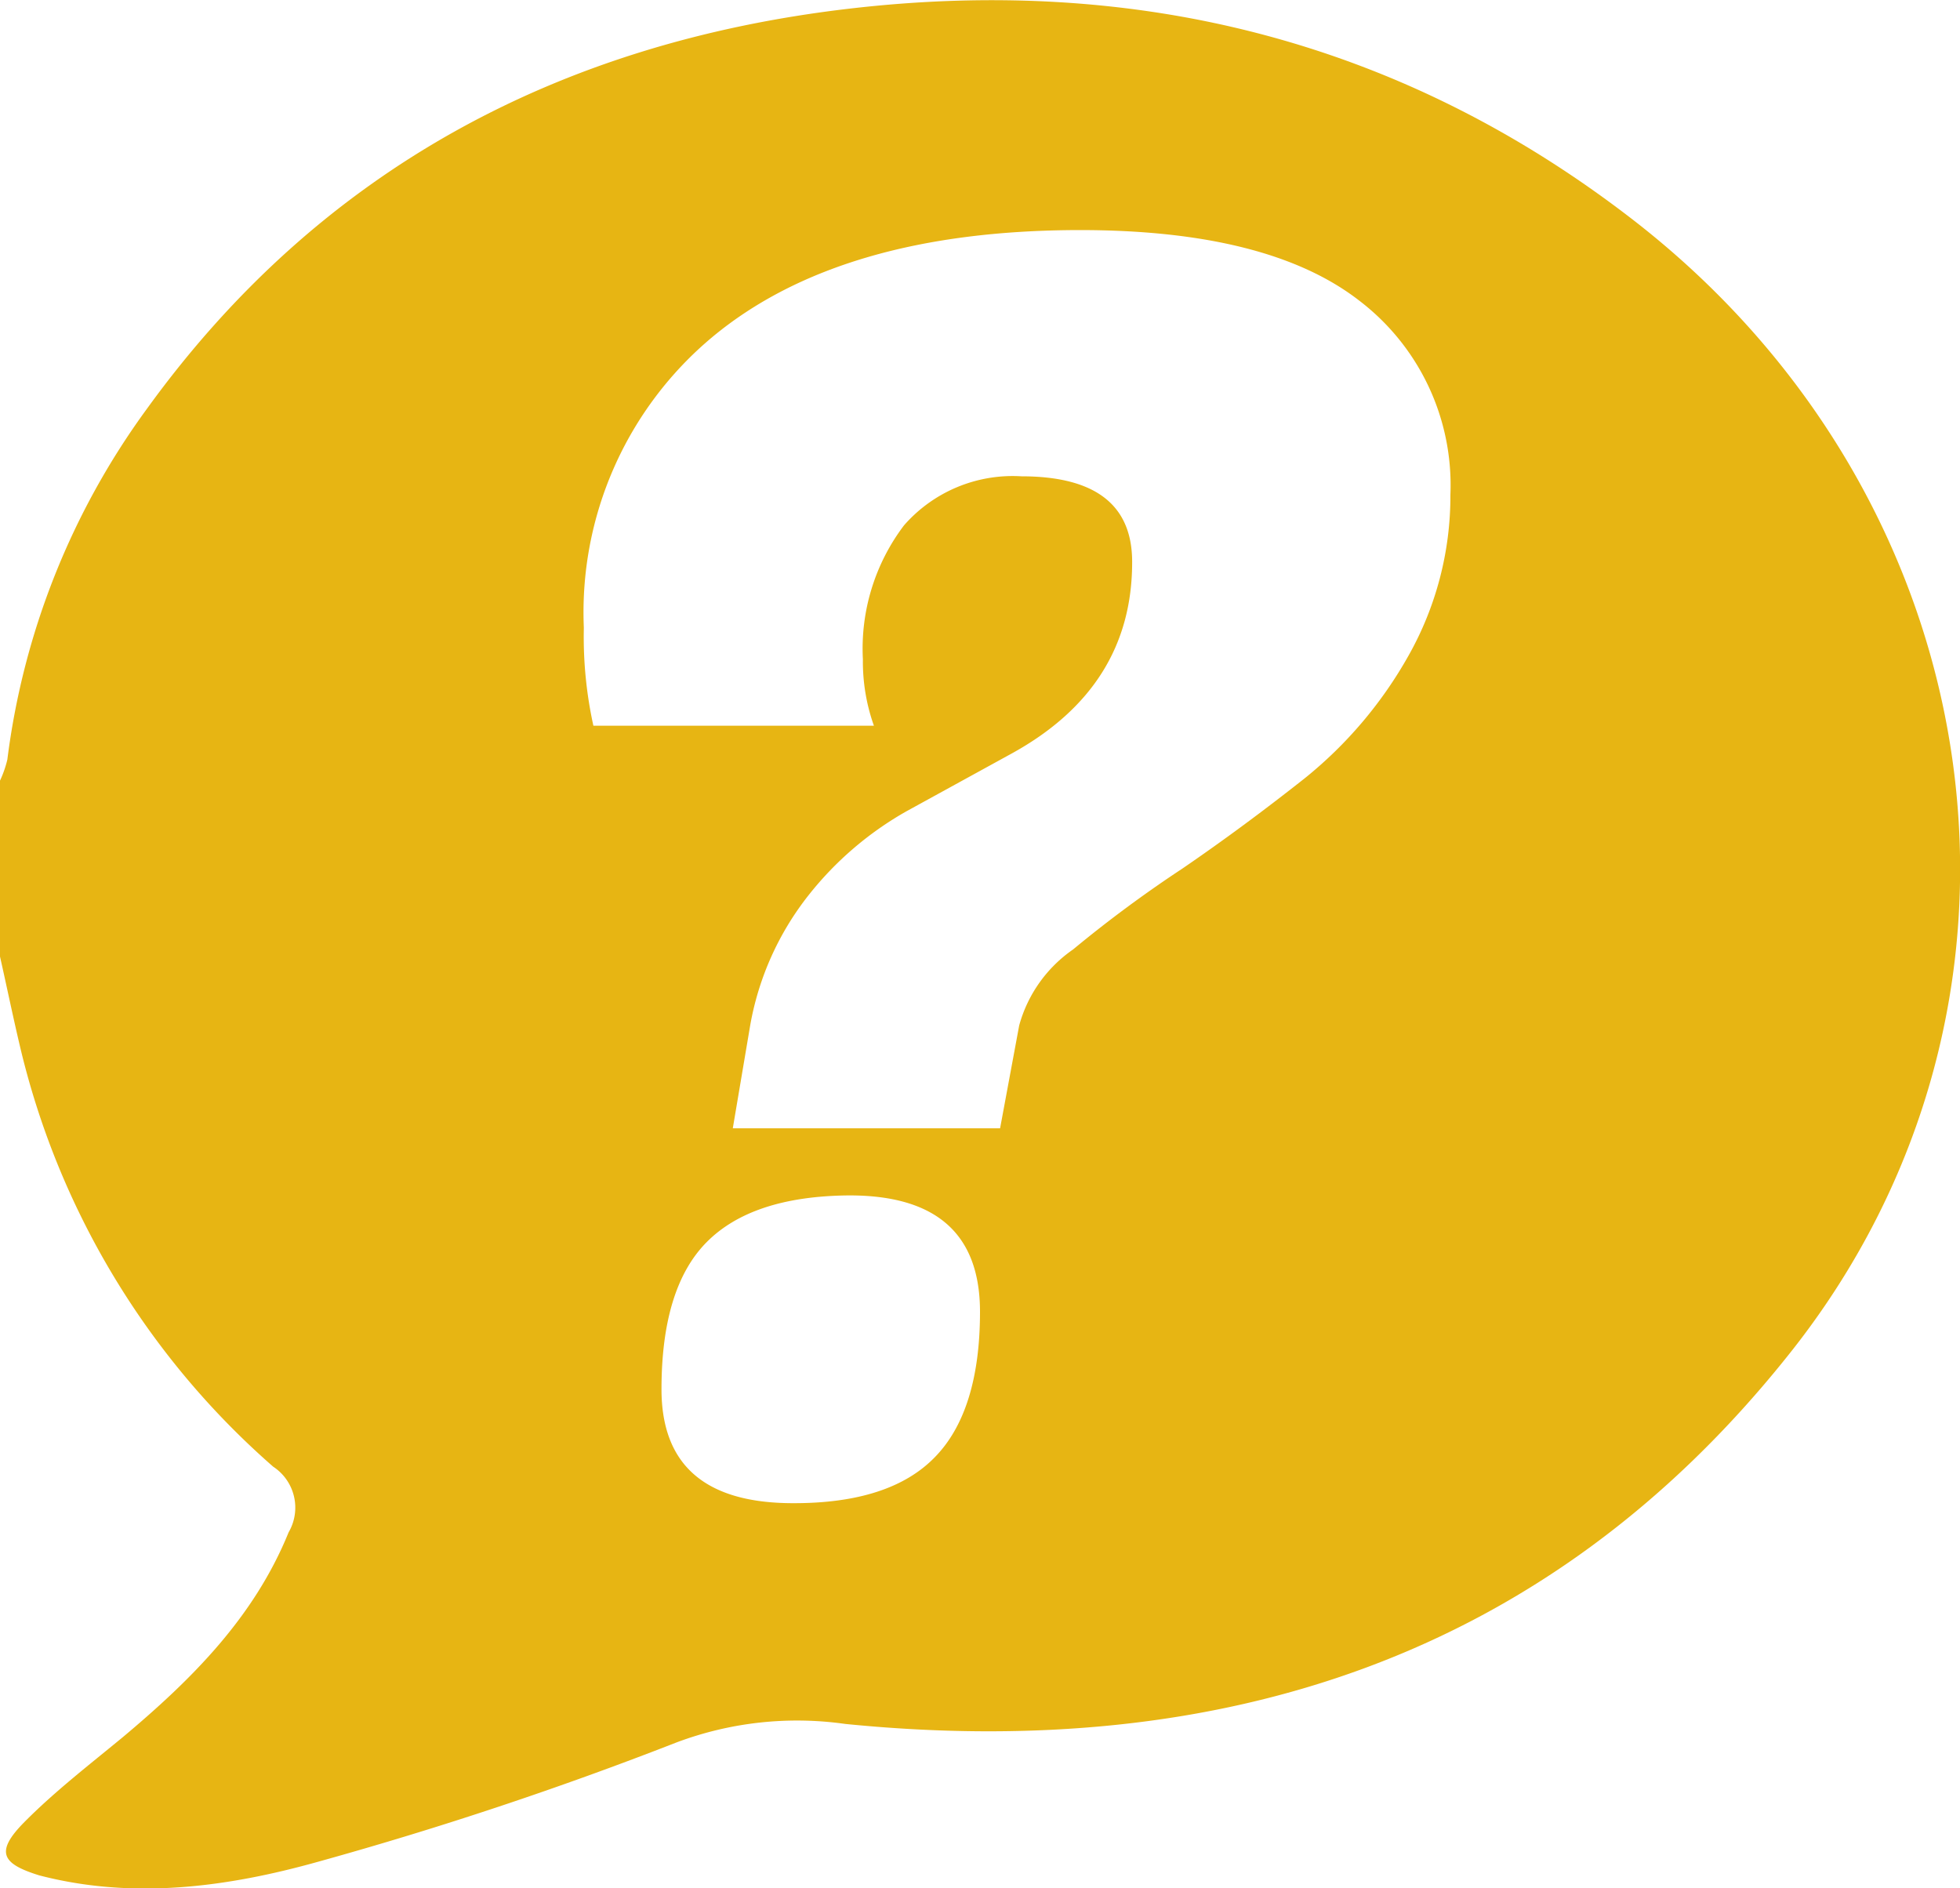
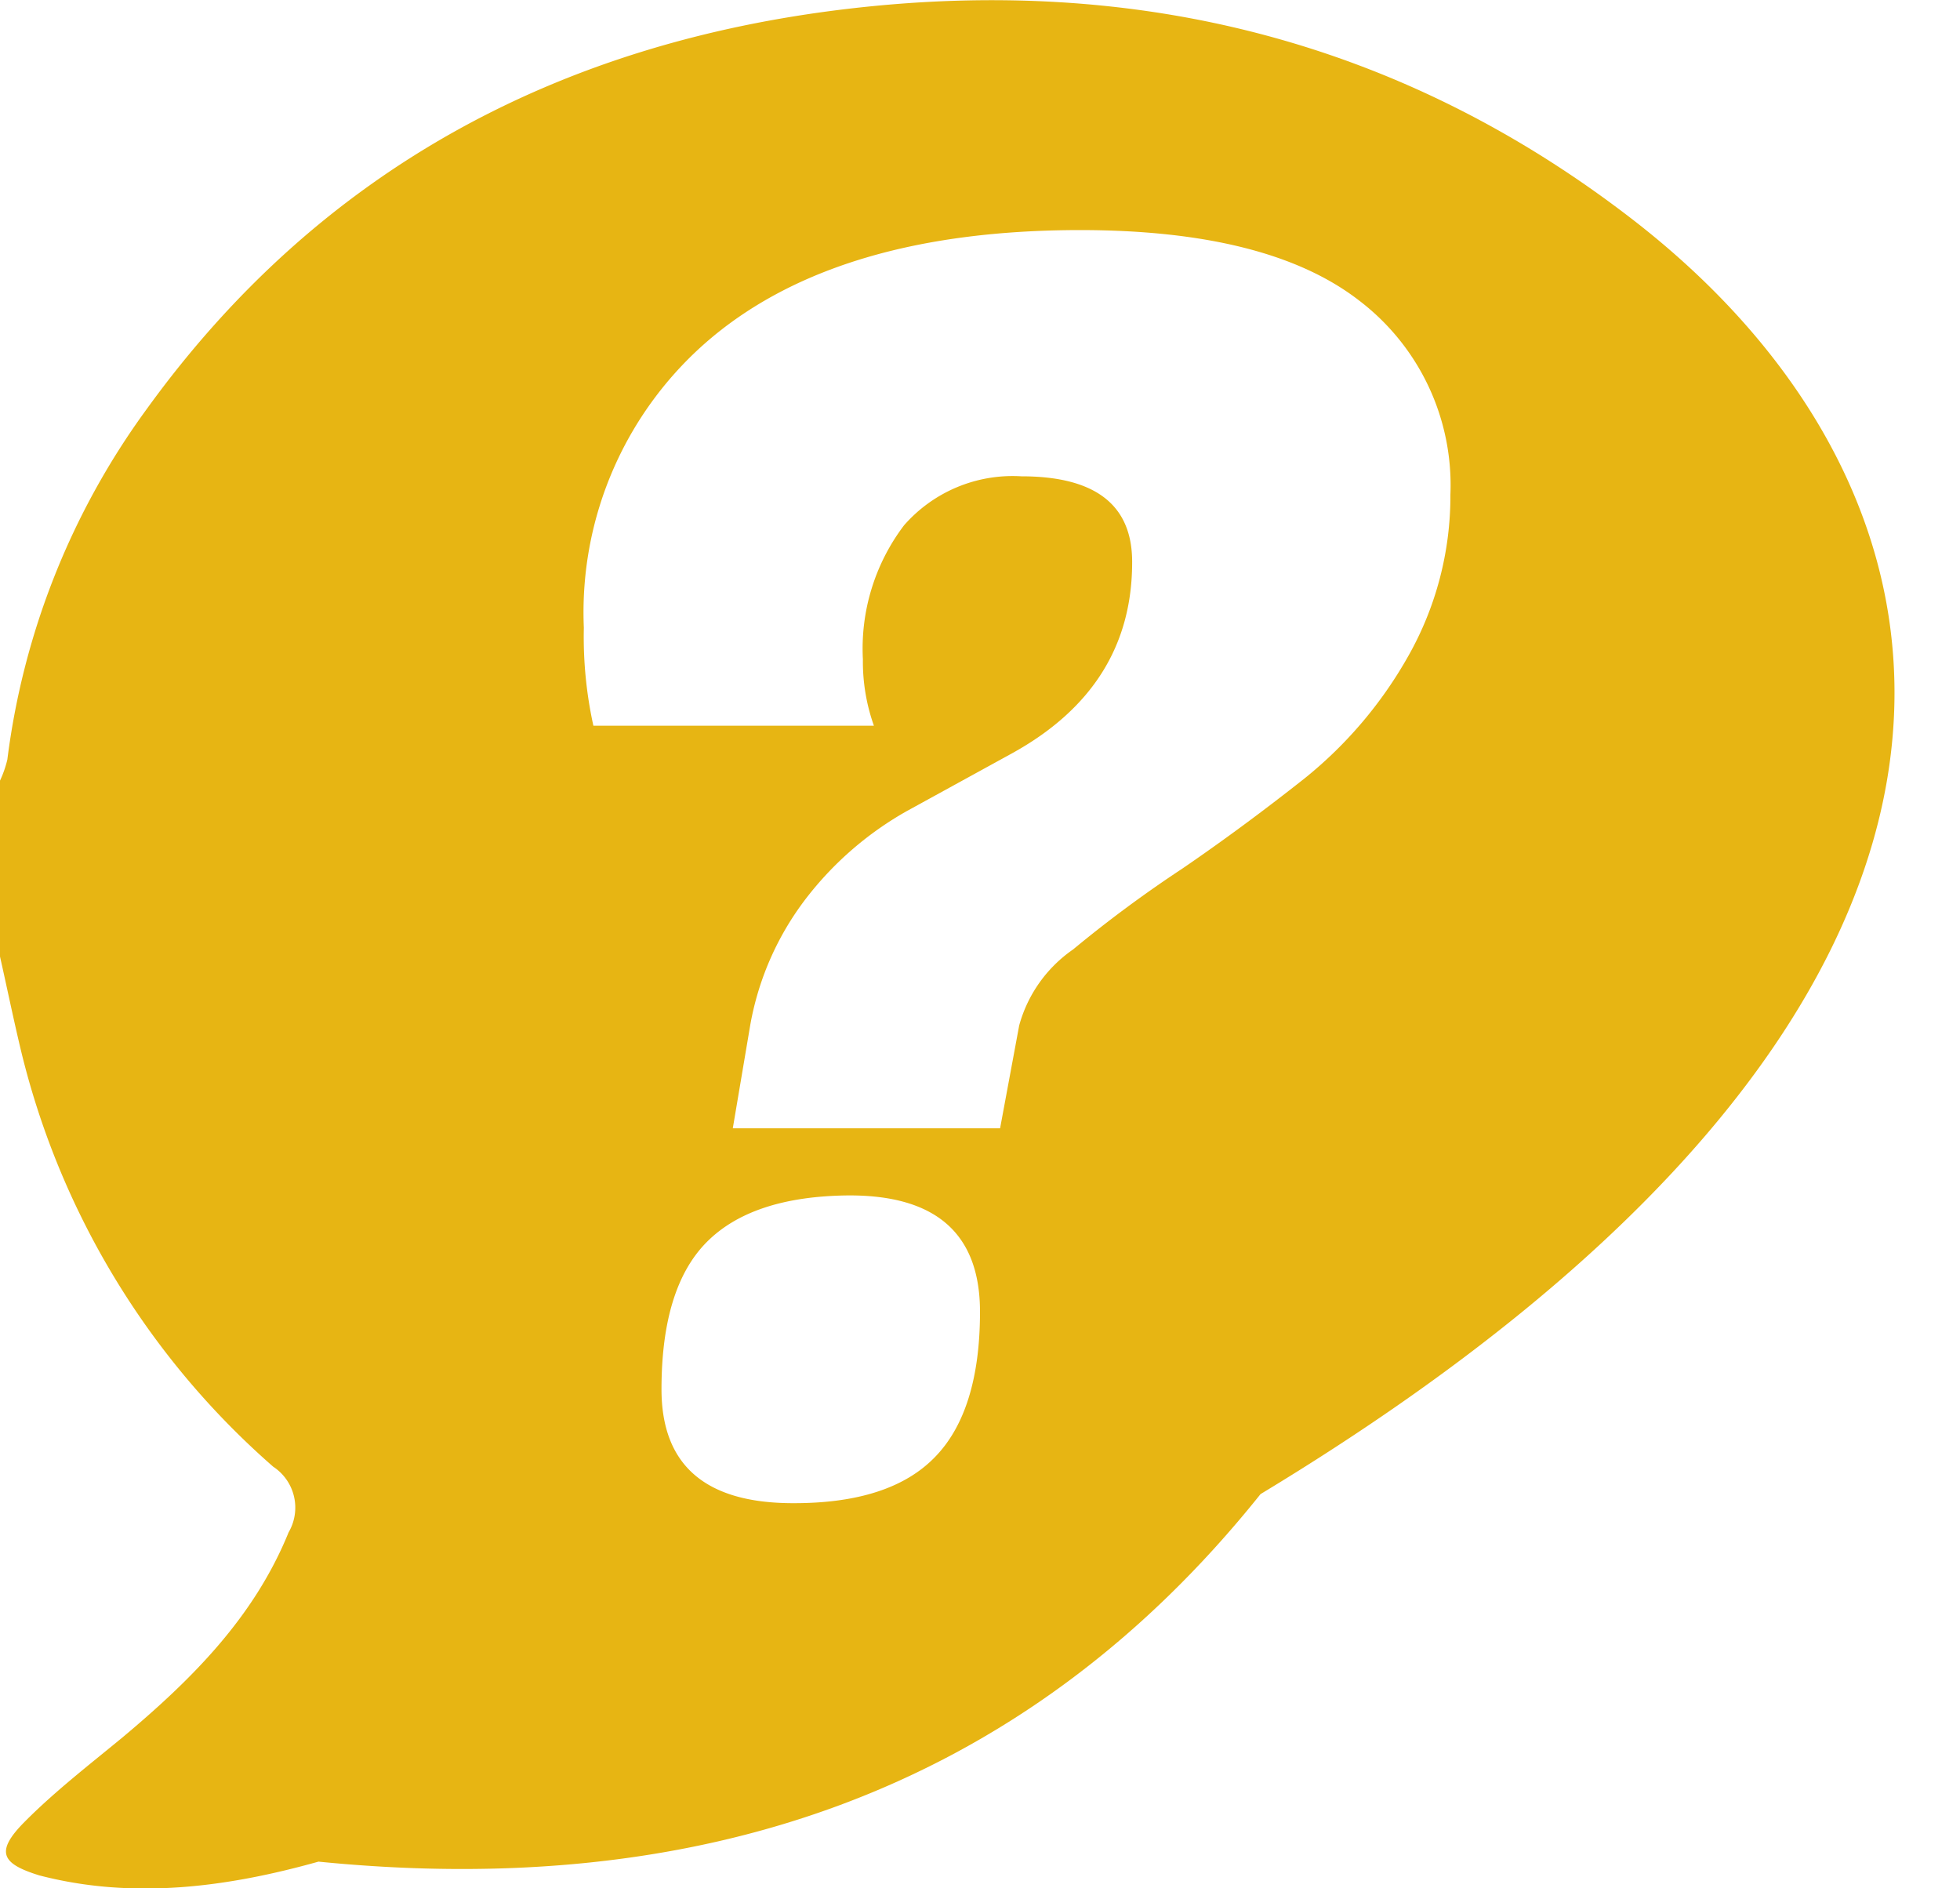
<svg xmlns="http://www.w3.org/2000/svg" id="Layer_1" data-name="Layer 1" viewBox="0 0 80 77.07">
  <title>FAQ</title>
-   <path style="fill:#E7B513" d="M66.69,10.46C57.22,3.12,46.41.43,34.61,1.82S13.05,8.39,6,18.14A30.75,30.75,0,0,0,.3,32.46a4.38,4.38,0,0,1-.3.86V40.5c.27,1.2.52,2.41.8,3.6A32.78,32.78,0,0,0,11.15,61.32,2,2,0,0,1,11.78,64C10.37,67.47,7.83,70,5,72.37c-1.36,1.12-2.77,2.21-4,3.45S.09,77.53,1.6,78C5.44,79,9.29,78.48,13,77.44a152.29,152.29,0,0,0,14.6-4.86,14,14,0,0,1,6.9-.76c15.32,1.53,28.6-2.68,38.45-15C84.45,42.5,81.56,22,66.69,10.46ZM38.15,60.94q-1.83,1.88-5.78,1.87Q27,62.81,27,58.16q0-4.14,1.84-6t5.73-1.91Q40,50.2,40,55C40,57.7,39.38,59.69,38.15,60.94ZM57.49,28.22a17.27,17.27,0,0,1-4.23,5q-2.53,2-5,3.69a51.28,51.28,0,0,0-4.46,3.3,5.56,5.56,0,0,0-2.2,3.1l-.78,4.2H29.91l.71-4.2A11.9,11.9,0,0,1,33,38a13.65,13.65,0,0,1,4-3.43l4.3-2.36q4.92-2.71,4.91-7.82,0-3.49-4.52-3.49a5.89,5.89,0,0,0-4.79,2,8.33,8.33,0,0,0-1.68,5.47,7.82,7.82,0,0,0,.45,2.71H24.22a16.89,16.89,0,0,1-.39-4,14.63,14.63,0,0,1,5.24-11.86q5.24-4.36,15-4.37,7.7,0,11.41,2.88a9.47,9.47,0,0,1,3.72,7.92A13.26,13.26,0,0,1,57.49,28.22Z" transform="translate(0 -1.46)" />
+   <path style="fill:#E7B513" d="M66.69,10.46C57.22,3.12,46.41.43,34.61,1.82S13.05,8.39,6,18.14A30.75,30.75,0,0,0,.3,32.46a4.38,4.38,0,0,1-.3.86V40.5c.27,1.2.52,2.41.8,3.6A32.78,32.78,0,0,0,11.15,61.32,2,2,0,0,1,11.78,64C10.37,67.47,7.83,70,5,72.37c-1.36,1.12-2.77,2.21-4,3.45S.09,77.53,1.6,78C5.44,79,9.29,78.48,13,77.44c15.32,1.53,28.6-2.68,38.45-15C84.45,42.5,81.56,22,66.69,10.46ZM38.15,60.94q-1.83,1.88-5.78,1.87Q27,62.81,27,58.16q0-4.14,1.84-6t5.73-1.91Q40,50.2,40,55C40,57.7,39.38,59.69,38.15,60.94ZM57.49,28.22a17.27,17.27,0,0,1-4.23,5q-2.53,2-5,3.69a51.28,51.28,0,0,0-4.46,3.3,5.56,5.56,0,0,0-2.2,3.1l-.78,4.2H29.91l.71-4.2A11.9,11.9,0,0,1,33,38a13.65,13.65,0,0,1,4-3.43l4.3-2.36q4.92-2.71,4.91-7.82,0-3.49-4.52-3.49a5.89,5.89,0,0,0-4.79,2,8.33,8.33,0,0,0-1.68,5.47,7.82,7.82,0,0,0,.45,2.71H24.22a16.89,16.89,0,0,1-.39-4,14.63,14.63,0,0,1,5.24-11.86q5.24-4.36,15-4.37,7.7,0,11.41,2.88a9.47,9.47,0,0,1,3.72,7.92A13.26,13.26,0,0,1,57.49,28.22Z" transform="translate(0 -1.46)" />
</svg>